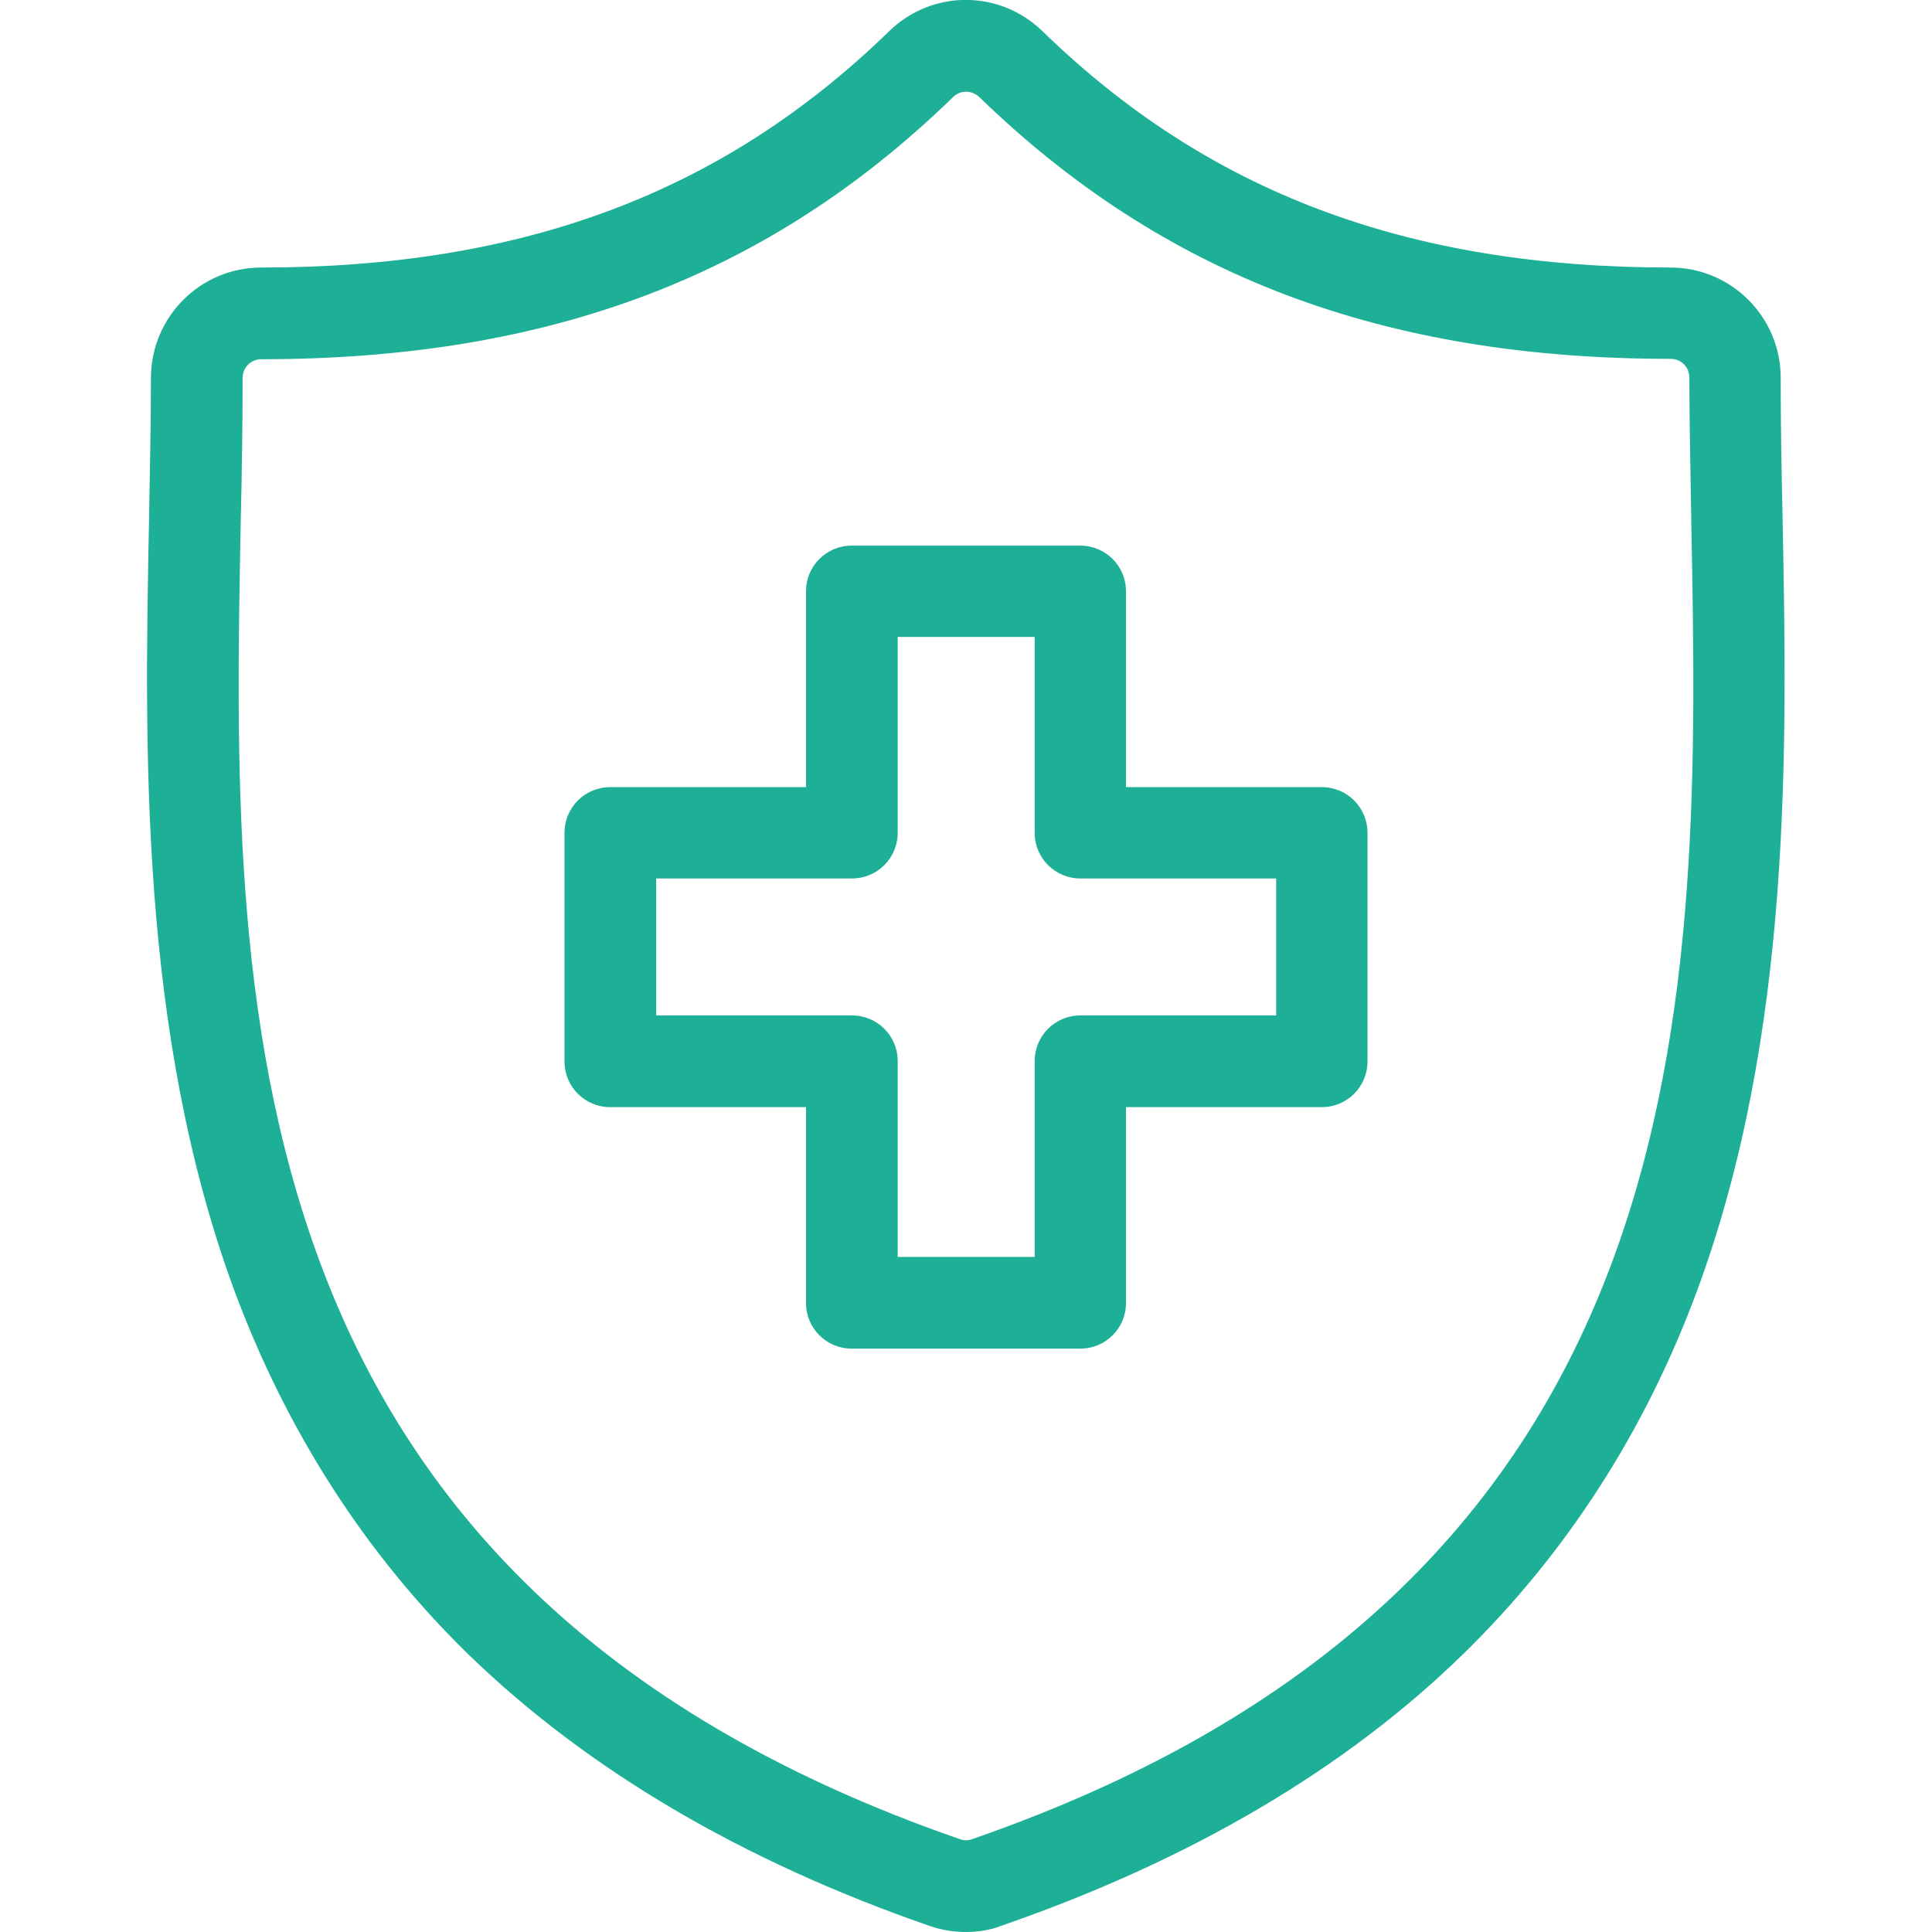
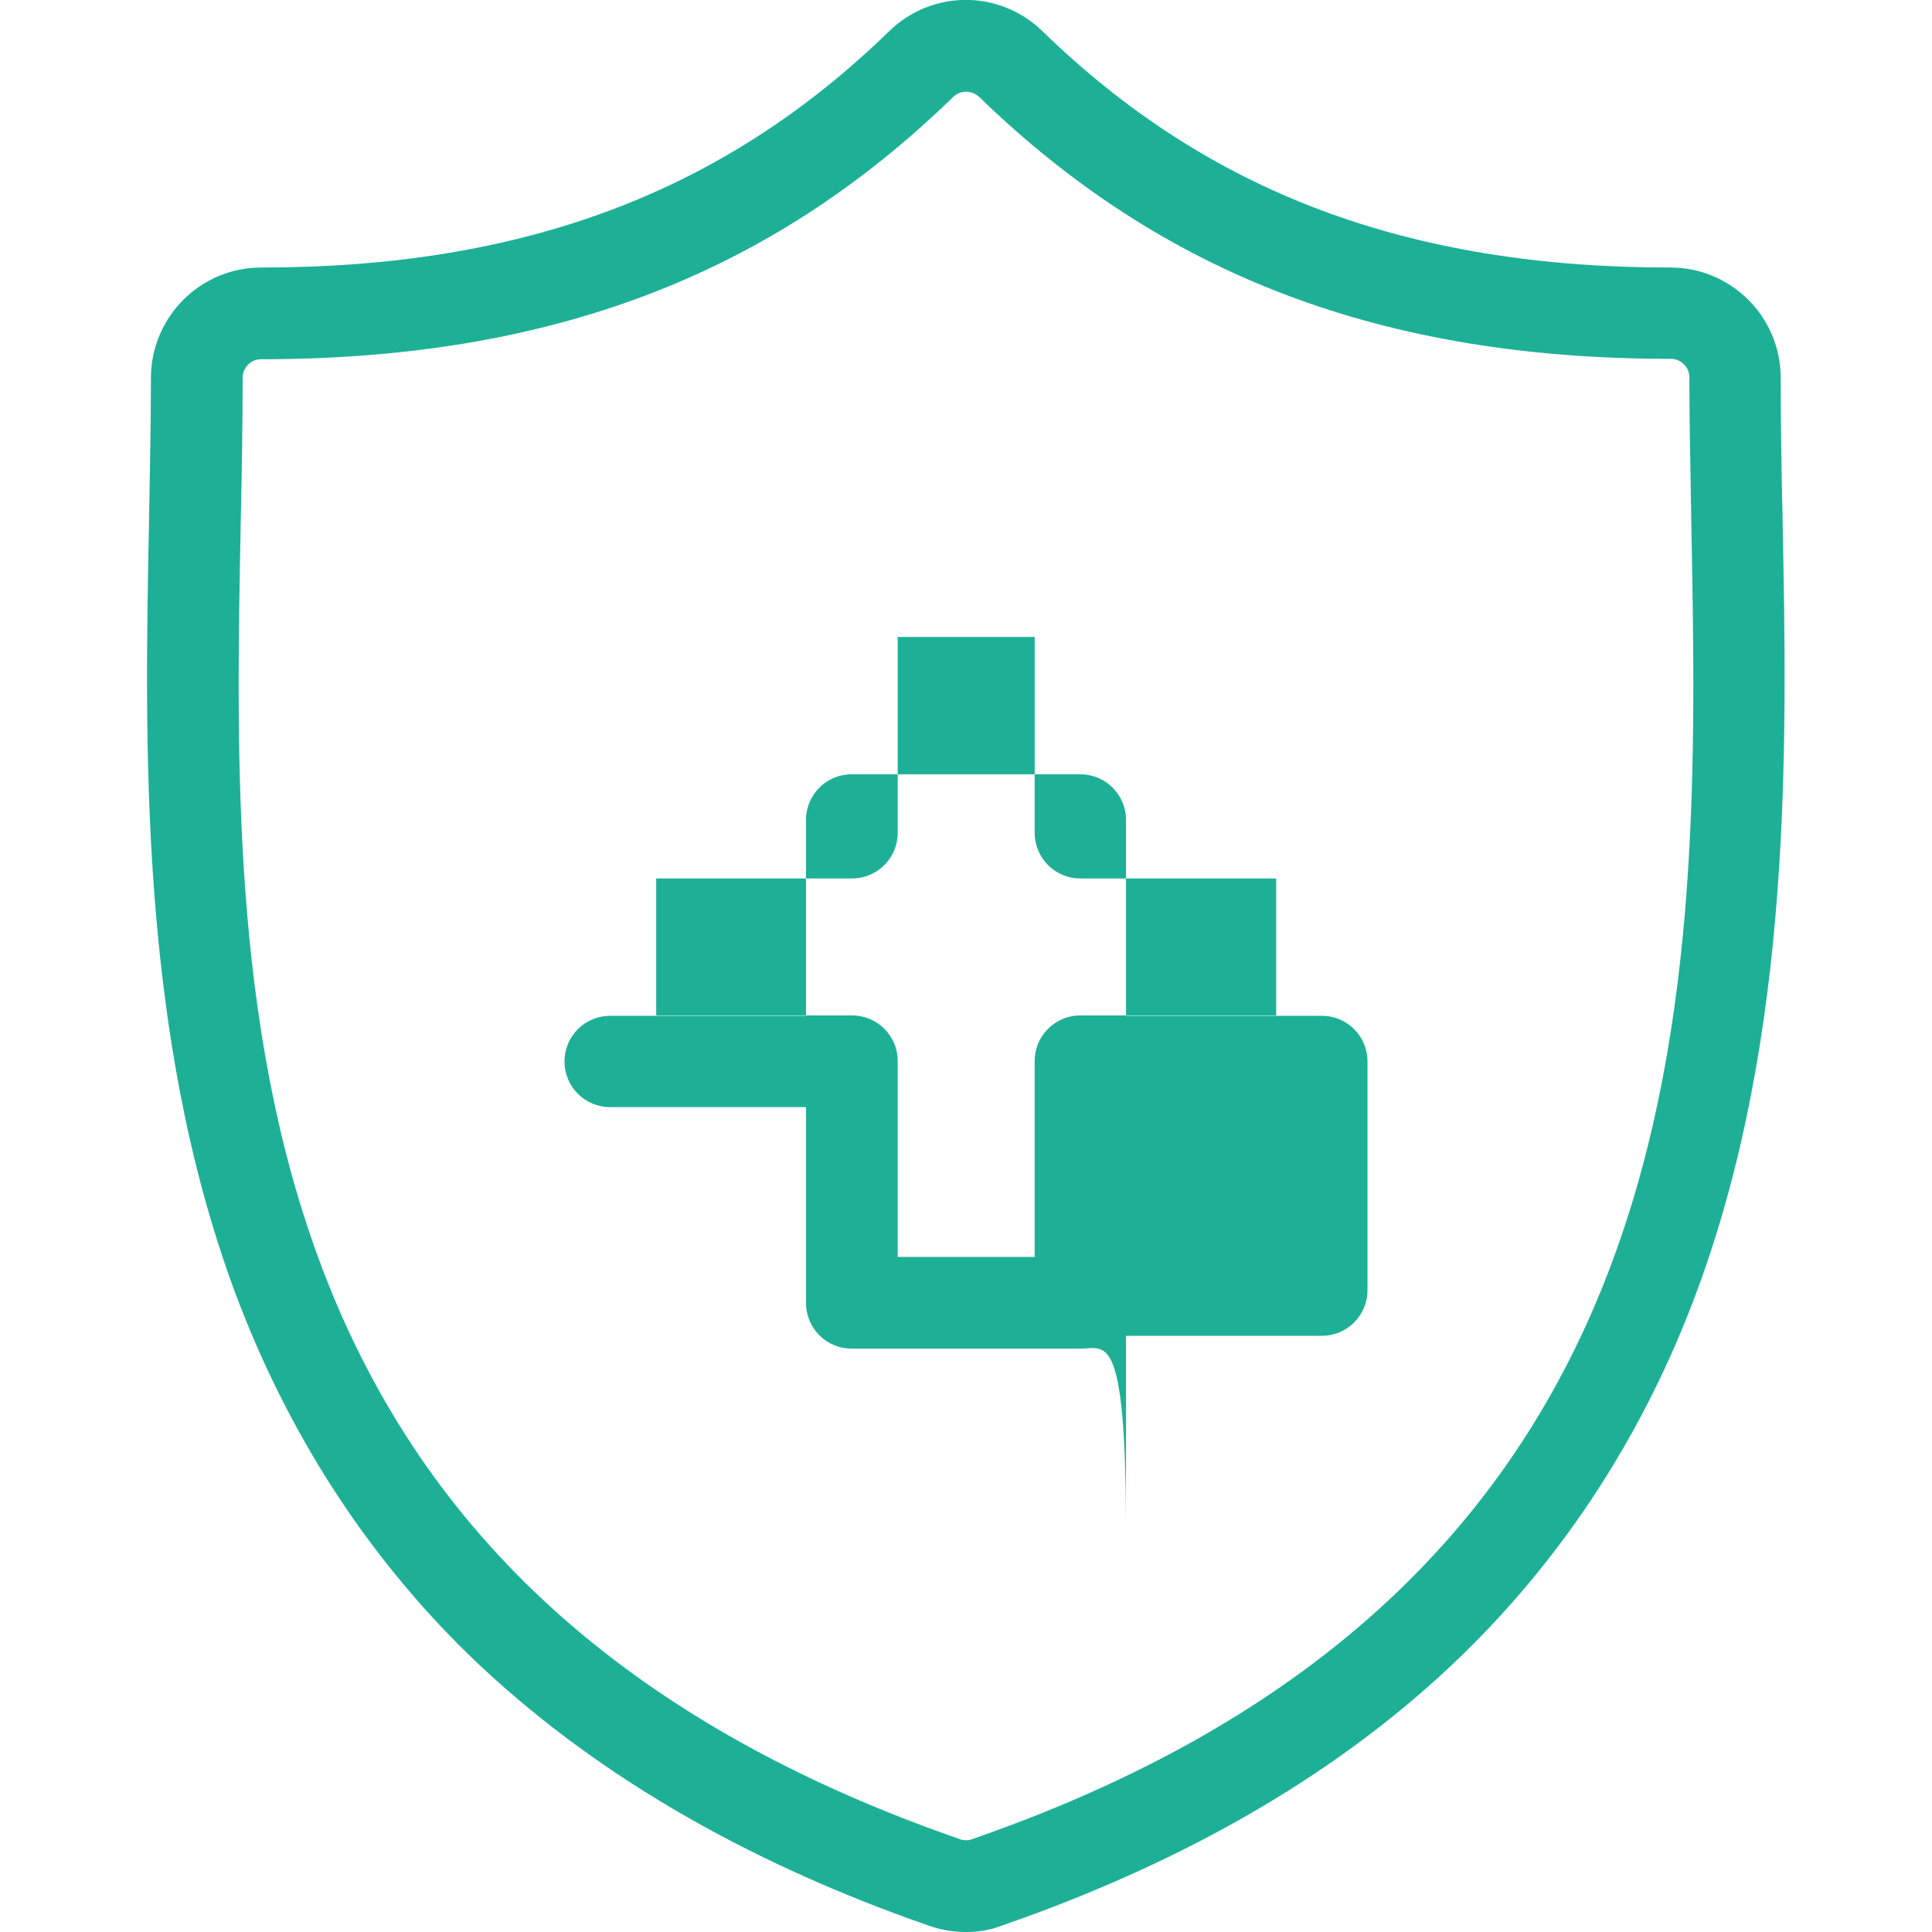
<svg xmlns="http://www.w3.org/2000/svg" version="1.1" id="Layer_1" x="0px" y="0px" viewBox="0 0 512 512" style="enable-background:new 0 0 512 512;" xml:space="preserve">
  <style type="text/css">
	.st0{fill:#1DB097;}
</style>
-   <path class="st0" d="M256,512c-3.2,0-6.5-0.5-9.6-1.6c-49.7-17.2-90.7-41.4-122.1-71.8C96.9,411.9,76,379.4,62.1,342  c-25.2-68.3-23.8-143.8-22.6-204.4c0.2-12.5,0.5-25.3,0.5-37.4C40,84,53.1,70.9,69.2,70.9c69.6,0,122.5-19.9,166.4-62.6  c11.4-11.1,29.3-11.1,40.7,0c43.9,42.7,96.8,62.6,166.4,62.6c16.1,0,29.2,13.1,29.2,29.2c0,11.8,0.2,24,0.5,36.9l0,0.5  c1.2,60.7,2.6,136.1-22.6,204.4c-13.8,37.4-34.8,69.9-62.2,96.6c-31.3,30.5-72.4,54.6-122.1,71.8C262.5,511.5,259.2,512,256,512z   M256,24.3c-1.2,0-2.5,0.5-3.4,1.4c-48.7,47.4-107,69.5-183.4,69.5c-2.7,0-4.9,2.2-4.9,4.9c0,12.3-0.2,25.3-0.5,37.9  c-2.4,125.4-5.4,281.5,190.6,349.4c1,0.4,2.2,0.4,3.2,0c196-67.9,193-224,190.6-349.5l0-0.5c-0.2-13-0.5-25.4-0.5-37.4  c0-2.7-2.2-4.9-4.9-4.9c-76.4,0-134.6-22.1-183.4-69.5C258.5,24.8,257.2,24.3,256,24.3z M286.3,357.4h-60.6  c-6.7,0-12.1-5.4-12.1-12.1v-51.9h-51.9c-6.7,0-12.1-5.4-12.1-12.1v-60.6c0-6.7,5.4-12.1,12.1-12.1h51.9v-51.9  c0-6.7,5.4-12.1,12.1-12.1h60.6c6.7,0,12.1,5.4,12.1,12.1v51.9h51.9c6.7,0,12.1,5.4,12.1,12.1v60.6c0,6.7-5.4,12.1-12.1,12.1h-51.9  v51.9C298.4,352,293,357.4,286.3,357.4z M237.9,333.1h36.3v-51.9c0-6.7,5.4-12.1,12.1-12.1h51.9v-36.3h-51.9  c-6.7,0-12.1-5.4-12.1-12.1v-51.9h-36.3v51.9c0,6.7-5.4,12.1-12.1,12.1h-51.9v36.3h51.9c6.7,0,12.1,5.4,12.1,12.1V333.1z" />
+   <path class="st0" d="M256,512c-3.2,0-6.5-0.5-9.6-1.6c-49.7-17.2-90.7-41.4-122.1-71.8C96.9,411.9,76,379.4,62.1,342  c-25.2-68.3-23.8-143.8-22.6-204.4c0.2-12.5,0.5-25.3,0.5-37.4C40,84,53.1,70.9,69.2,70.9c69.6,0,122.5-19.9,166.4-62.6  c11.4-11.1,29.3-11.1,40.7,0c43.9,42.7,96.8,62.6,166.4,62.6c16.1,0,29.2,13.1,29.2,29.2c0,11.8,0.2,24,0.5,36.9l0,0.5  c1.2,60.7,2.6,136.1-22.6,204.4c-13.8,37.4-34.8,69.9-62.2,96.6c-31.3,30.5-72.4,54.6-122.1,71.8C262.5,511.5,259.2,512,256,512z   M256,24.3c-1.2,0-2.5,0.5-3.4,1.4c-48.7,47.4-107,69.5-183.4,69.5c-2.7,0-4.9,2.2-4.9,4.9c0,12.3-0.2,25.3-0.5,37.9  c-2.4,125.4-5.4,281.5,190.6,349.4c1,0.4,2.2,0.4,3.2,0c196-67.9,193-224,190.6-349.5l0-0.5c-0.2-13-0.5-25.4-0.5-37.4  c0-2.7-2.2-4.9-4.9-4.9c-76.4,0-134.6-22.1-183.4-69.5C258.5,24.8,257.2,24.3,256,24.3z M286.3,357.4h-60.6  c-6.7,0-12.1-5.4-12.1-12.1v-51.9h-51.9c-6.7,0-12.1-5.4-12.1-12.1c0-6.7,5.4-12.1,12.1-12.1h51.9v-51.9  c0-6.7,5.4-12.1,12.1-12.1h60.6c6.7,0,12.1,5.4,12.1,12.1v51.9h51.9c6.7,0,12.1,5.4,12.1,12.1v60.6c0,6.7-5.4,12.1-12.1,12.1h-51.9  v51.9C298.4,352,293,357.4,286.3,357.4z M237.9,333.1h36.3v-51.9c0-6.7,5.4-12.1,12.1-12.1h51.9v-36.3h-51.9  c-6.7,0-12.1-5.4-12.1-12.1v-51.9h-36.3v51.9c0,6.7-5.4,12.1-12.1,12.1h-51.9v36.3h51.9c6.7,0,12.1,5.4,12.1,12.1V333.1z" />
</svg>